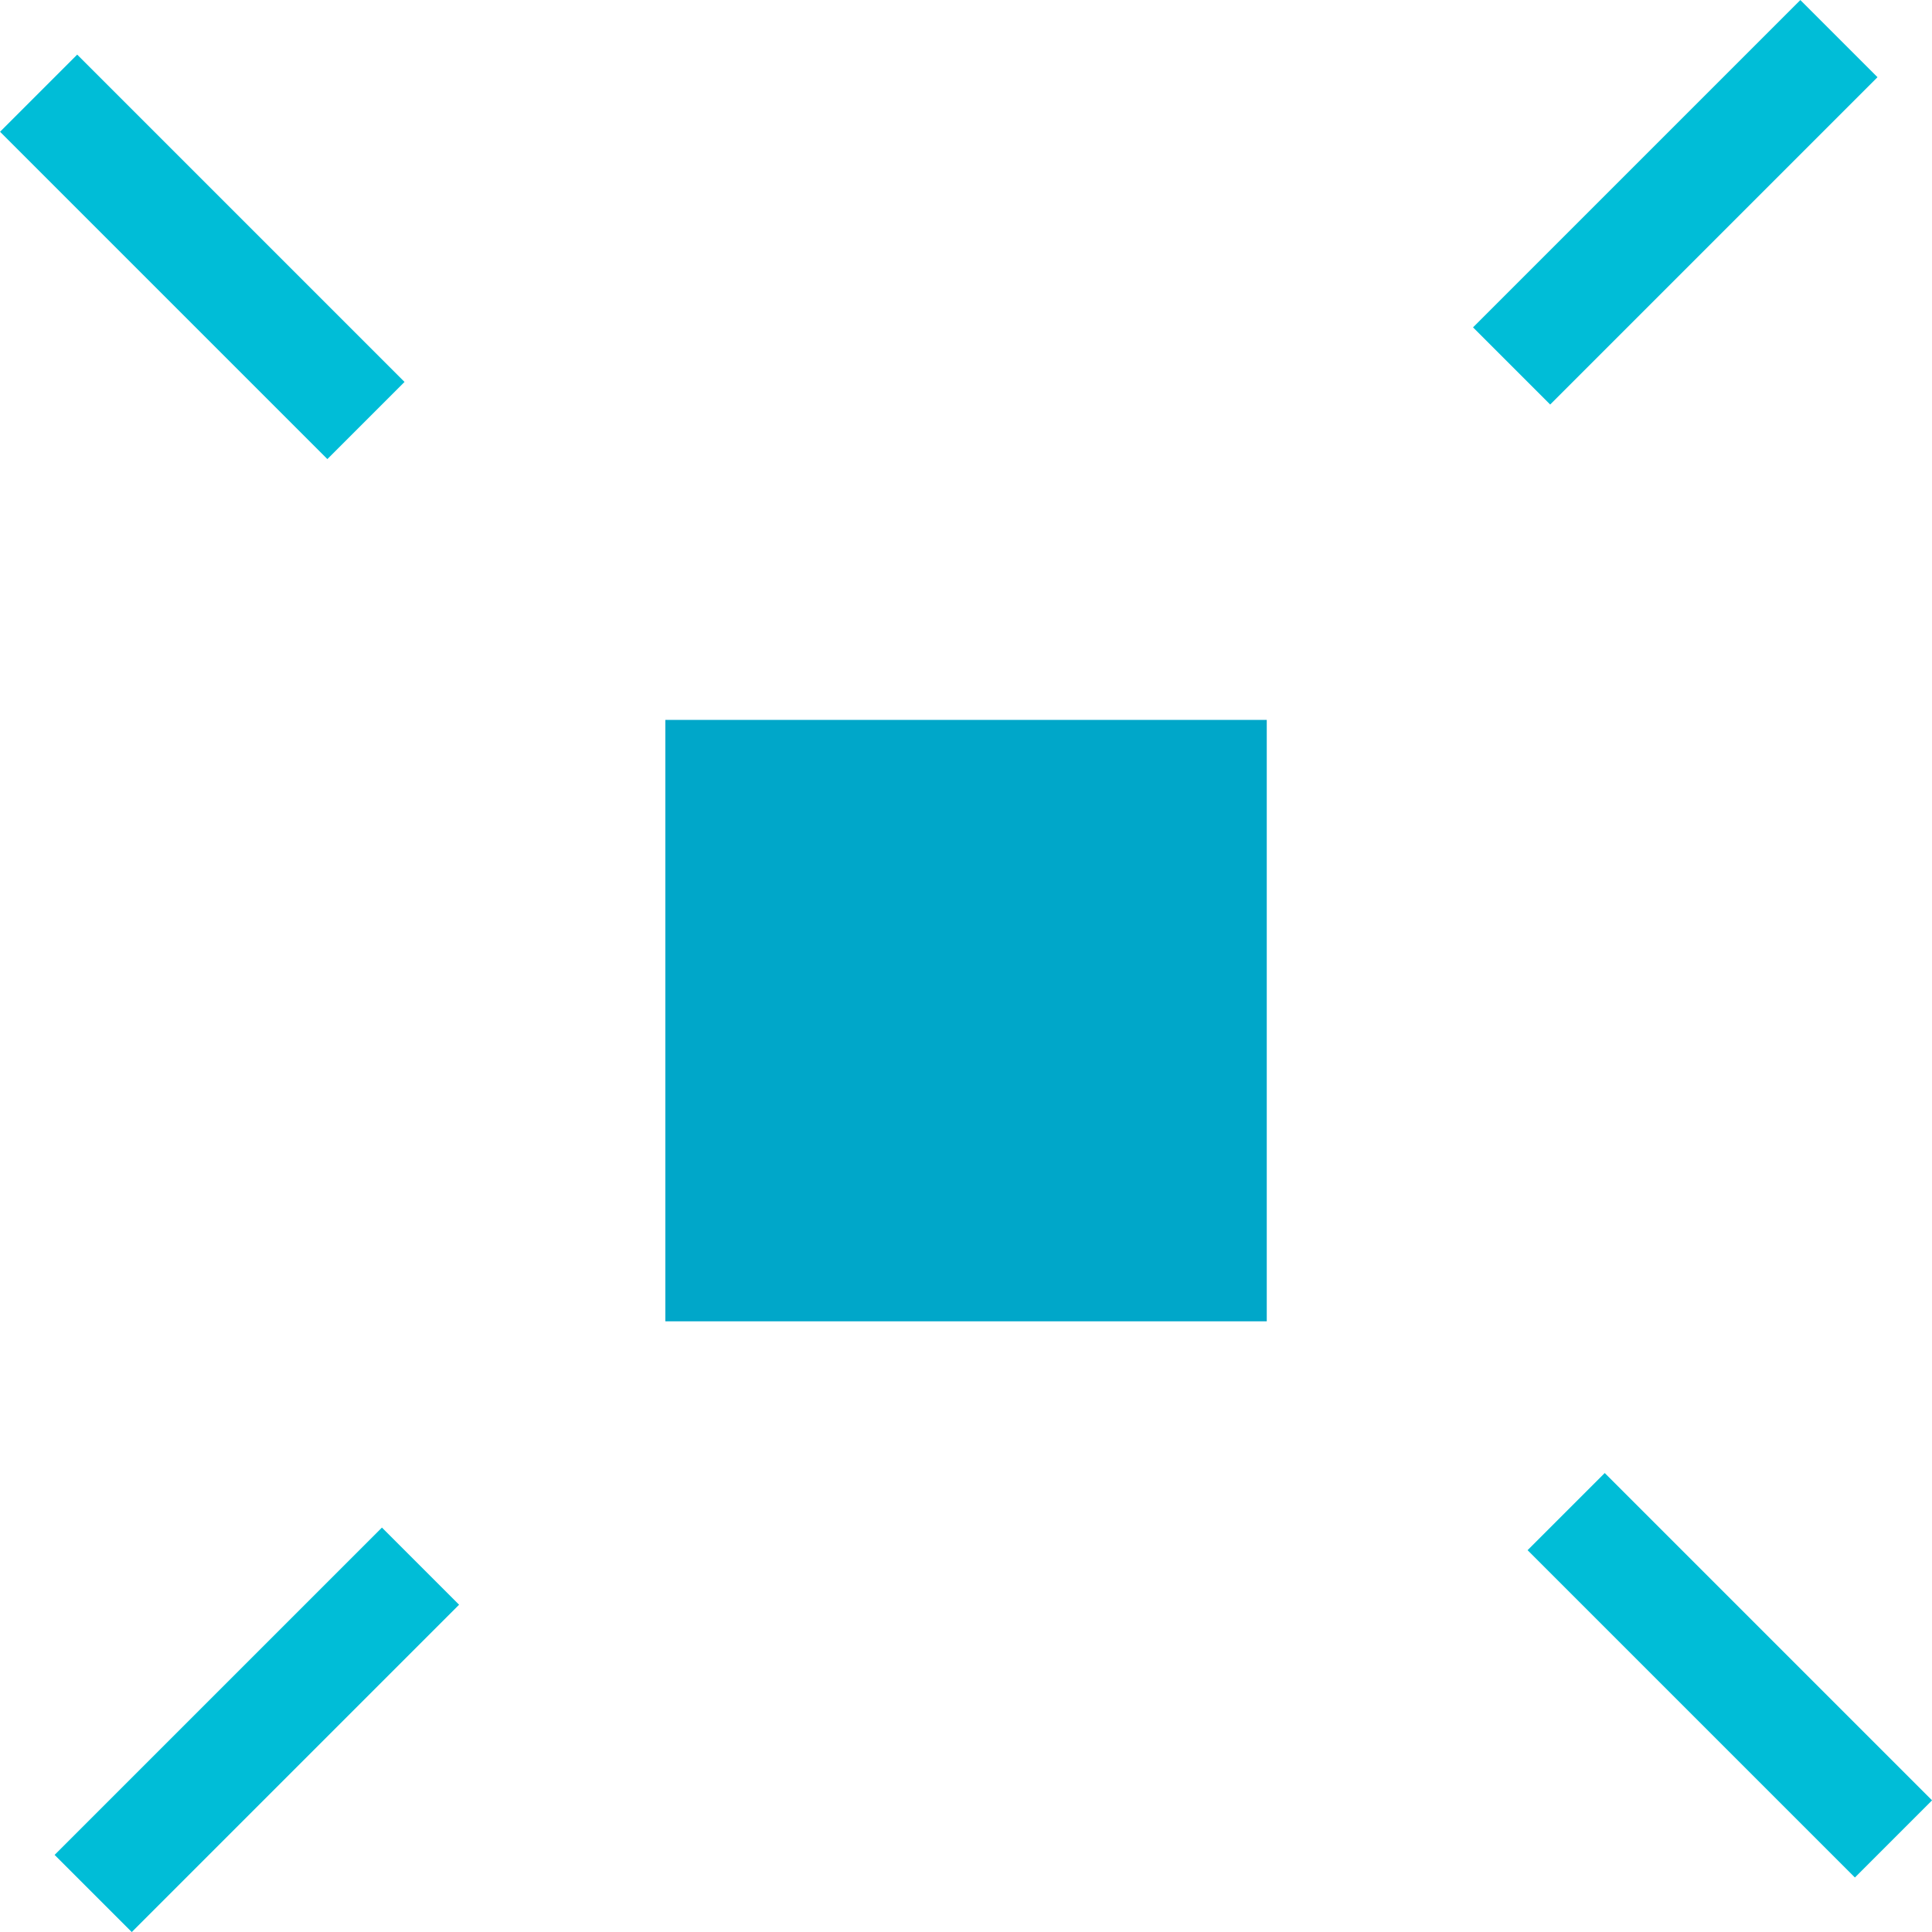
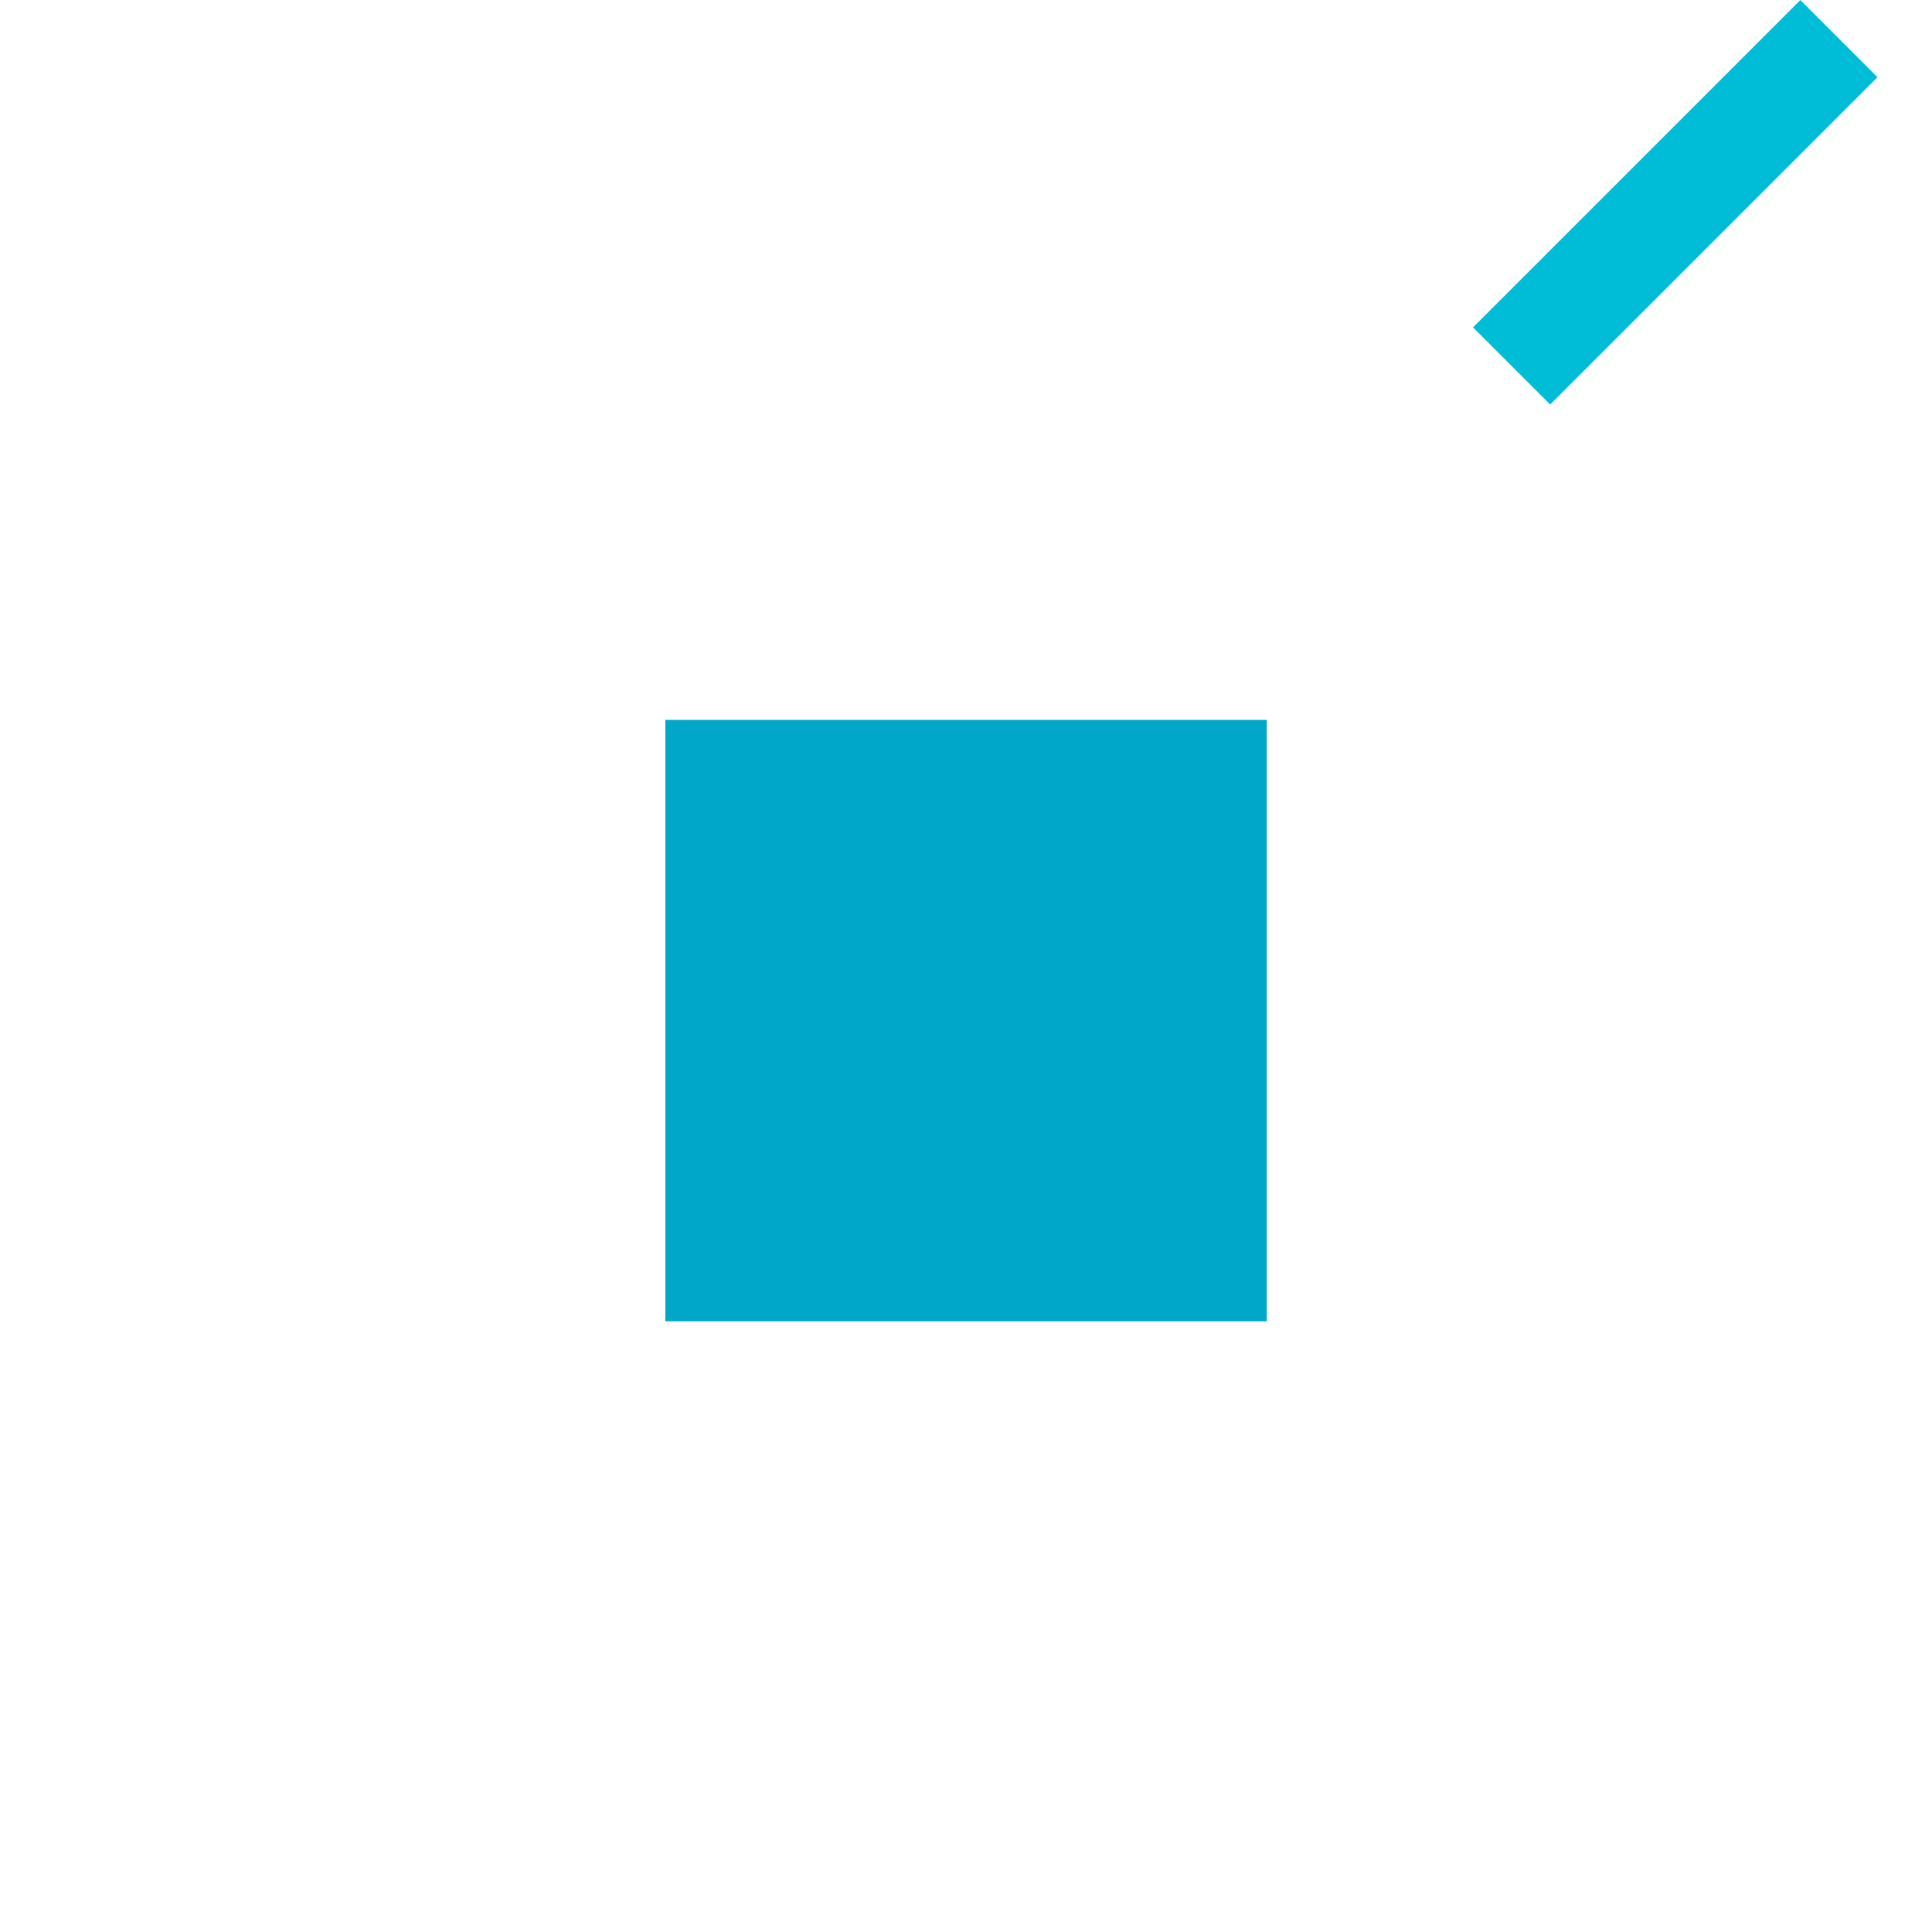
<svg xmlns="http://www.w3.org/2000/svg" width="17.707" height="17.707" viewBox="0 0 17.707 17.707">
  <g id="Groupe_54" data-name="Groupe 54" transform="translate(-206.146 -887.646)">
    <path id="Tracé_48" data-name="Tracé 48" d="M0,0H5.512V5.512H0Z" transform="translate(212.244 894.244)" fill="#00a7c9" />
-     <line id="Ligne_58" data-name="Ligne 58" x2="3" y2="3" transform="translate(220.5 901.5)" fill="none" stroke="#00bdd7" stroke-width="1" />
-     <line id="Ligne_59" data-name="Ligne 59" x2="3" y2="3" transform="translate(206.5 888.5)" fill="none" stroke="#00bdd7" stroke-width="1" />
    <line id="Ligne_60" data-name="Ligne 60" x2="3" y2="3" transform="translate(220 891) rotate(-90)" fill="none" stroke="#00bdd7" stroke-width="1" />
-     <line id="Ligne_61" data-name="Ligne 61" x2="3" y2="3" transform="translate(207 905) rotate(-90)" fill="none" stroke="#00bdd7" stroke-width="1" />
  </g>
</svg>